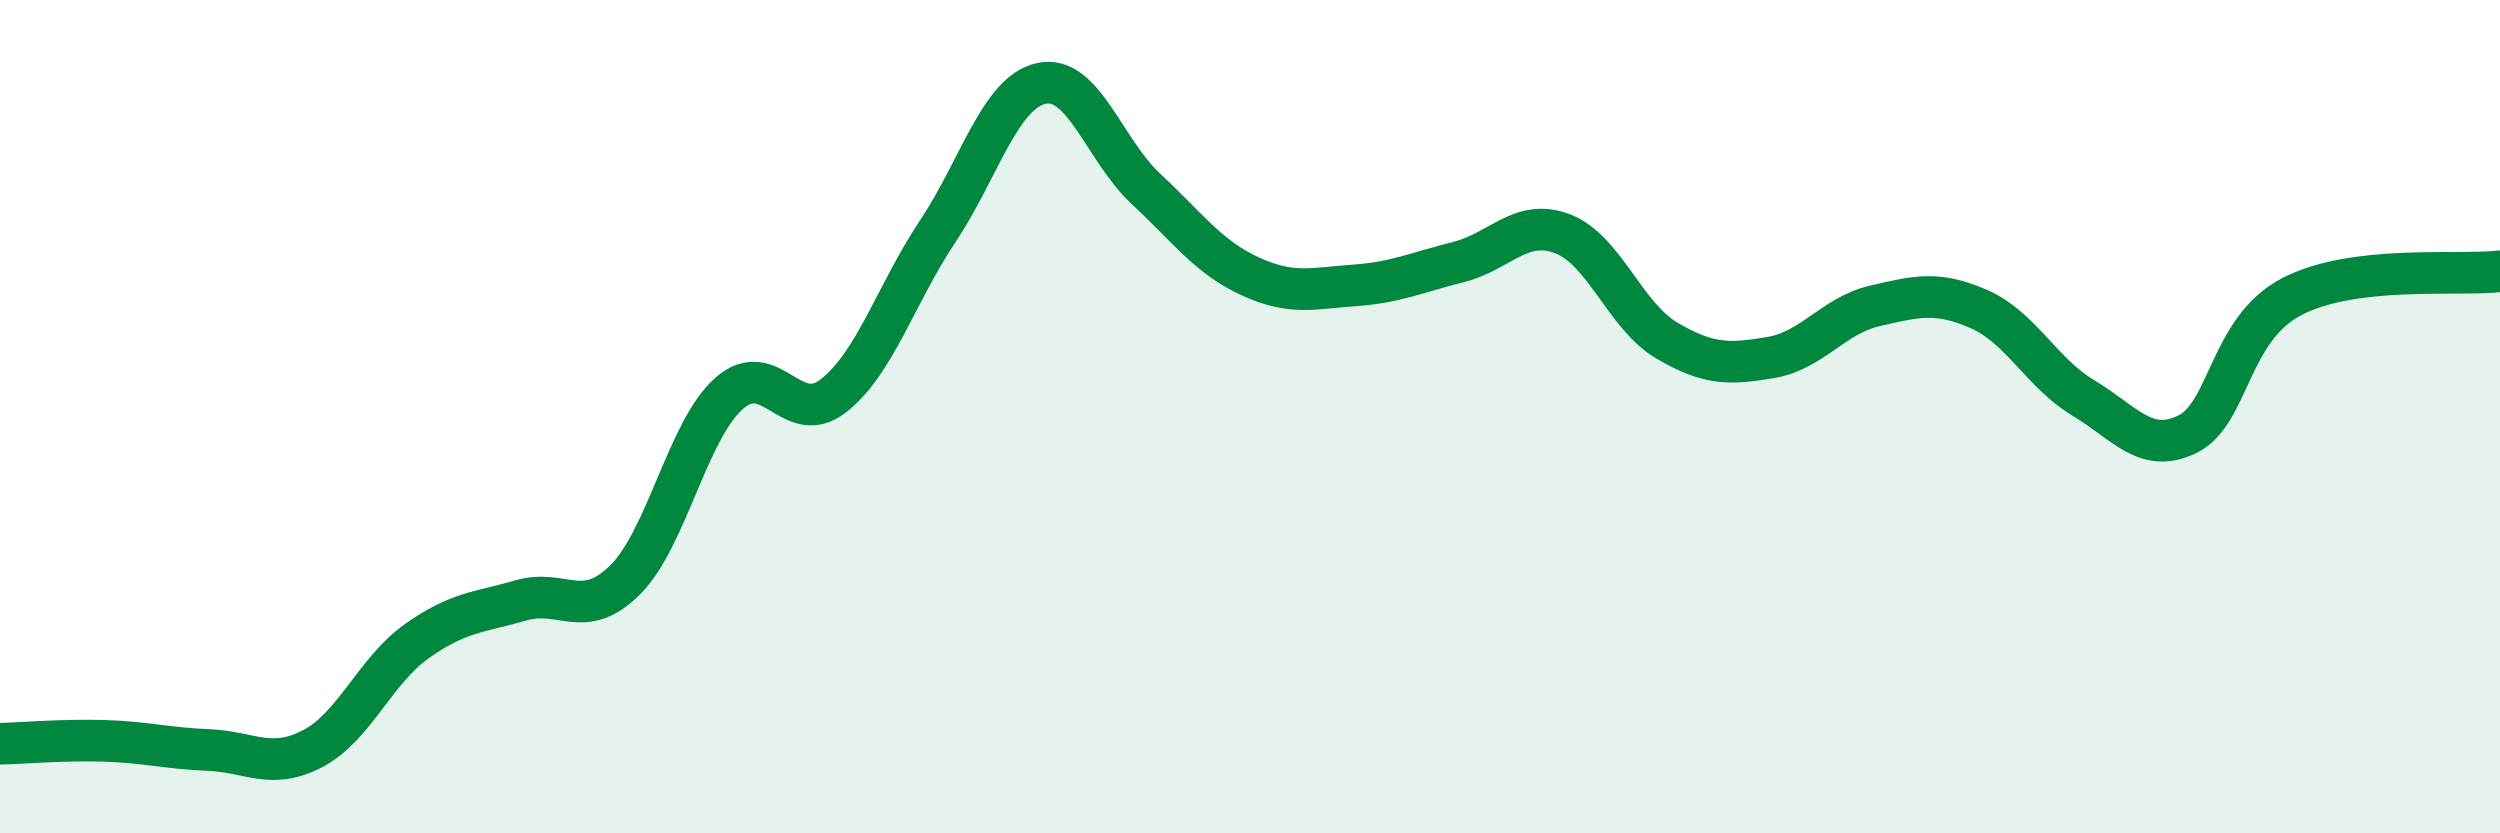
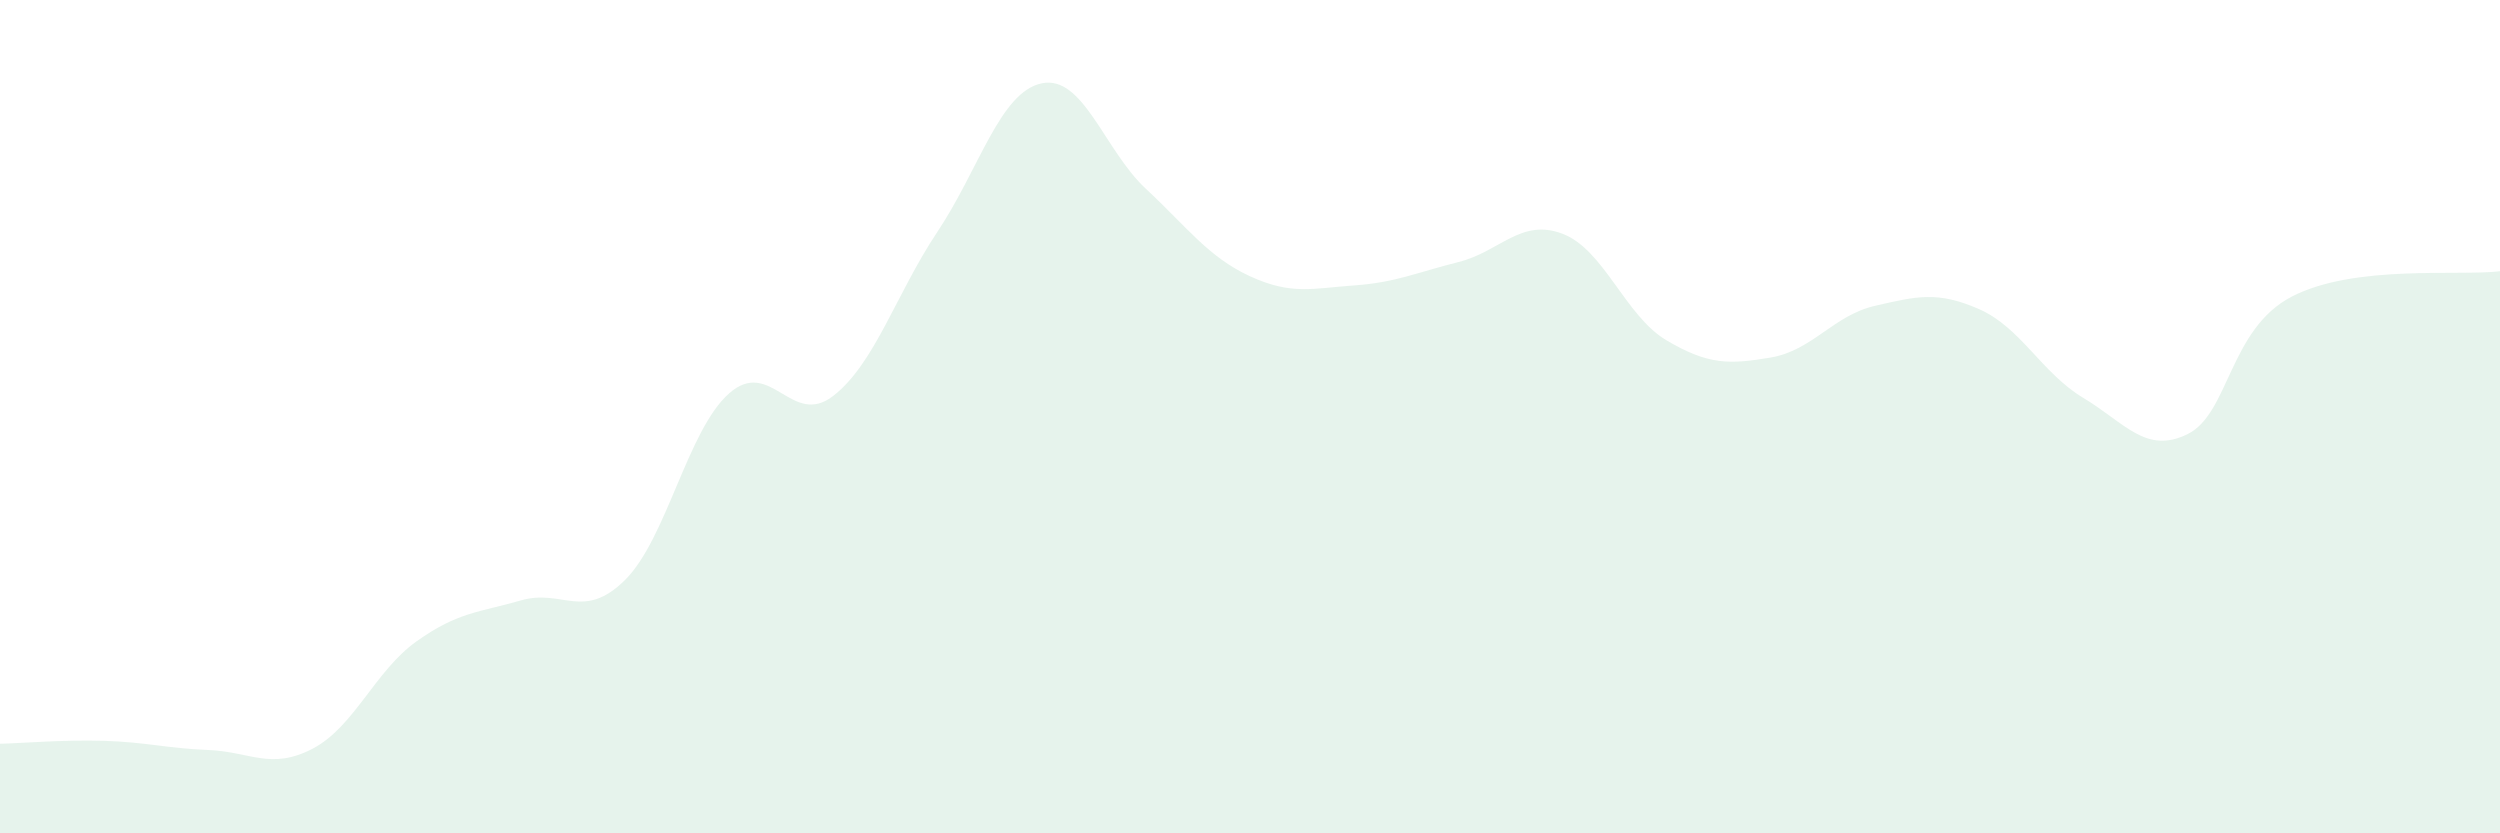
<svg xmlns="http://www.w3.org/2000/svg" width="60" height="20" viewBox="0 0 60 20">
  <path d="M 0,17.85 C 0.5,17.84 1.5,17.75 2.5,17.78 C 3.5,17.81 4,17.96 5,18 C 6,18.04 6.5,18.49 7.5,17.97 C 8.5,17.45 9,16.1 10,15.39 C 11,14.68 11.5,14.7 12.5,14.41 C 13.5,14.12 14,14.91 15,13.92 C 16,12.93 16.5,10.32 17.5,9.44 C 18.5,8.56 19,10.28 20,9.5 C 21,8.72 21.5,7.06 22.5,5.56 C 23.5,4.06 24,2.21 25,2 C 26,1.79 26.5,3.6 27.5,4.53 C 28.5,5.46 29,6.17 30,6.63 C 31,7.09 31.5,6.92 32.5,6.85 C 33.5,6.78 34,6.54 35,6.29 C 36,6.04 36.5,5.23 37.5,5.61 C 38.5,5.99 39,7.58 40,8.17 C 41,8.76 41.5,8.75 42.5,8.58 C 43.5,8.41 44,7.57 45,7.34 C 46,7.11 46.5,6.98 47.5,7.42 C 48.5,7.86 49,8.95 50,9.55 C 51,10.15 51.5,10.91 52.5,10.42 C 53.5,9.93 53.5,7.9 55,7.12 C 56.5,6.34 59,6.63 60,6.51L60 20L0 20Z" fill="#008740" opacity="0.1" stroke-linecap="round" stroke-linejoin="round" />
-   <path d="M 0,17.85 C 0.5,17.84 1.5,17.75 2.5,17.78 C 3.5,17.81 4,17.96 5,18 C 6,18.04 6.5,18.49 7.5,17.97 C 8.5,17.45 9,16.1 10,15.39 C 11,14.68 11.5,14.7 12.5,14.41 C 13.5,14.12 14,14.91 15,13.92 C 16,12.93 16.5,10.32 17.5,9.44 C 18.5,8.56 19,10.28 20,9.5 C 21,8.72 21.5,7.06 22.5,5.56 C 23.5,4.06 24,2.21 25,2 C 26,1.79 26.5,3.6 27.5,4.53 C 28.5,5.46 29,6.17 30,6.63 C 31,7.09 31.5,6.92 32.5,6.85 C 33.5,6.78 34,6.54 35,6.29 C 36,6.04 36.5,5.23 37.5,5.61 C 38.5,5.99 39,7.58 40,8.17 C 41,8.76 41.5,8.75 42.5,8.58 C 43.5,8.41 44,7.57 45,7.34 C 46,7.11 46.5,6.98 47.5,7.42 C 48.5,7.86 49,8.95 50,9.55 C 51,10.15 51.5,10.91 52.5,10.42 C 53.5,9.93 53.5,7.9 55,7.12 C 56.5,6.34 59,6.63 60,6.51" stroke="#008740" stroke-width="1" fill="none" stroke-linecap="round" stroke-linejoin="round" />
</svg>